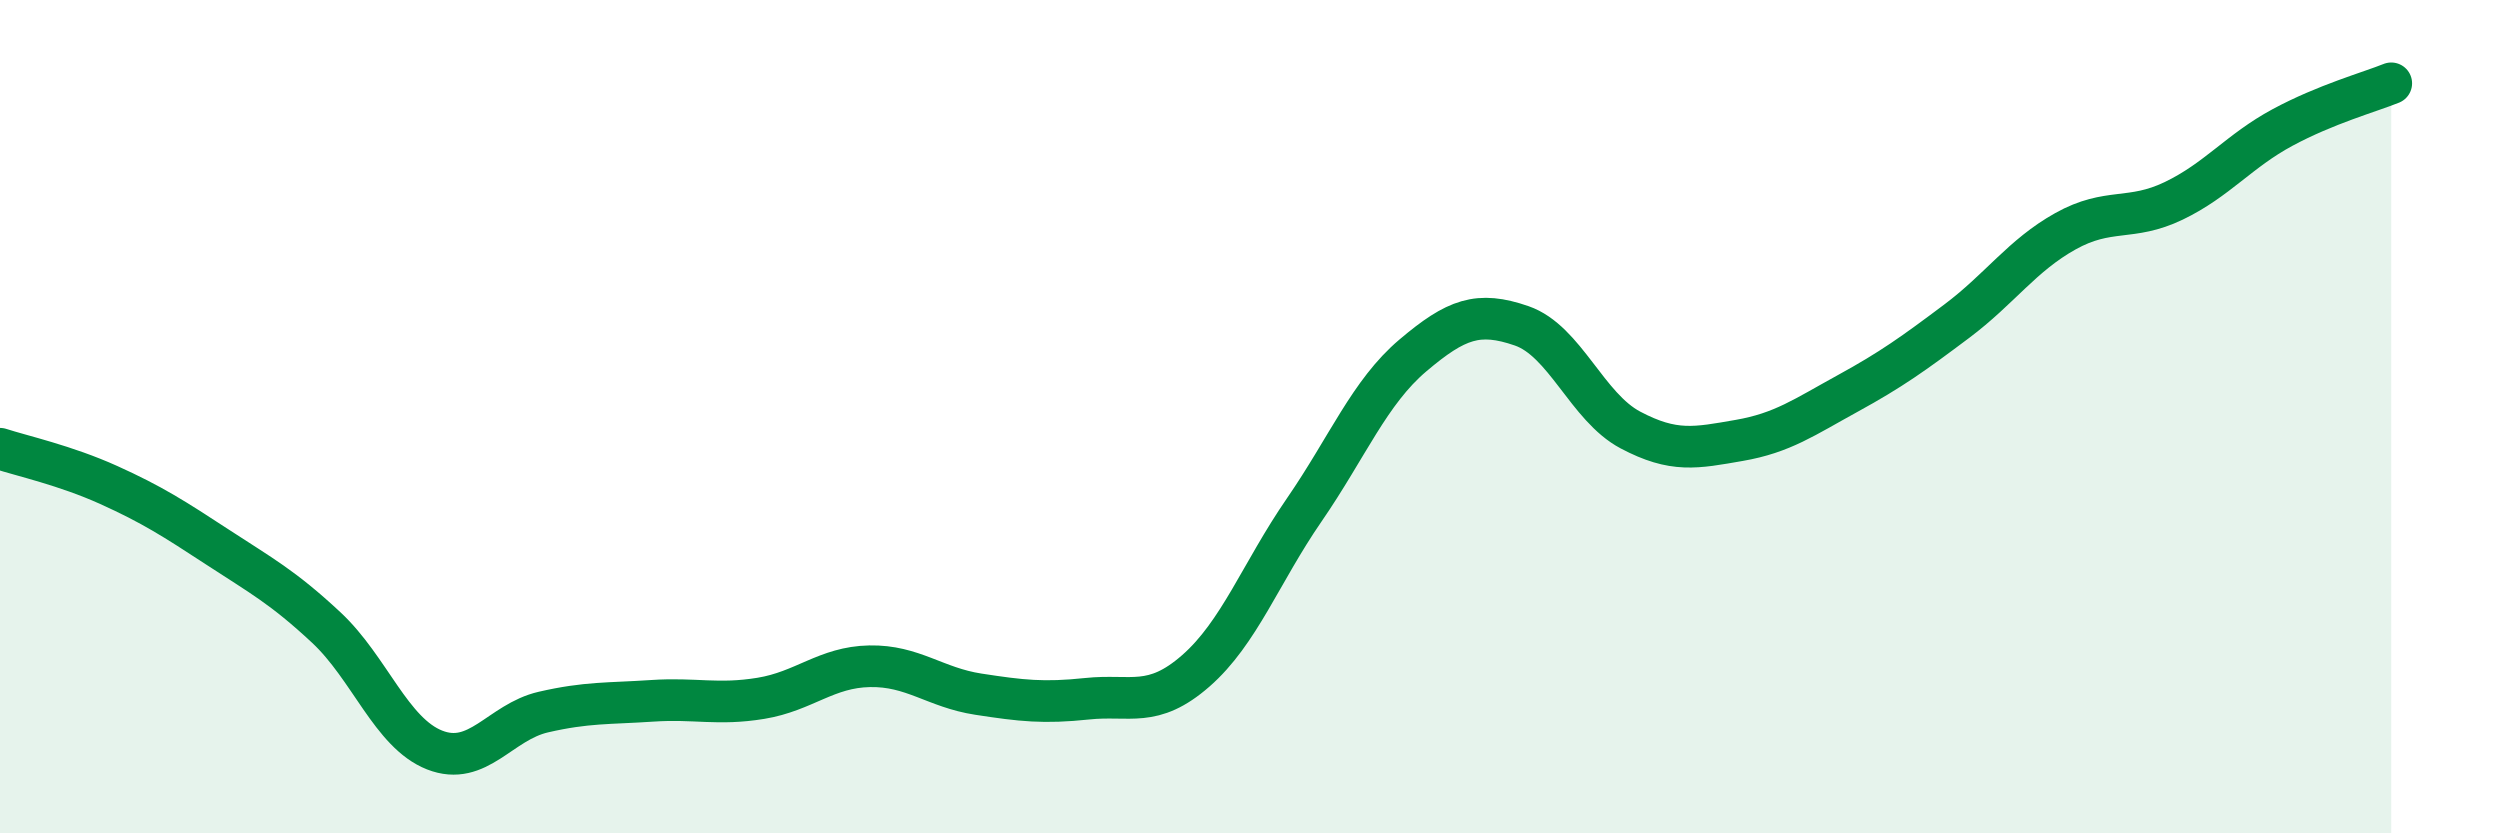
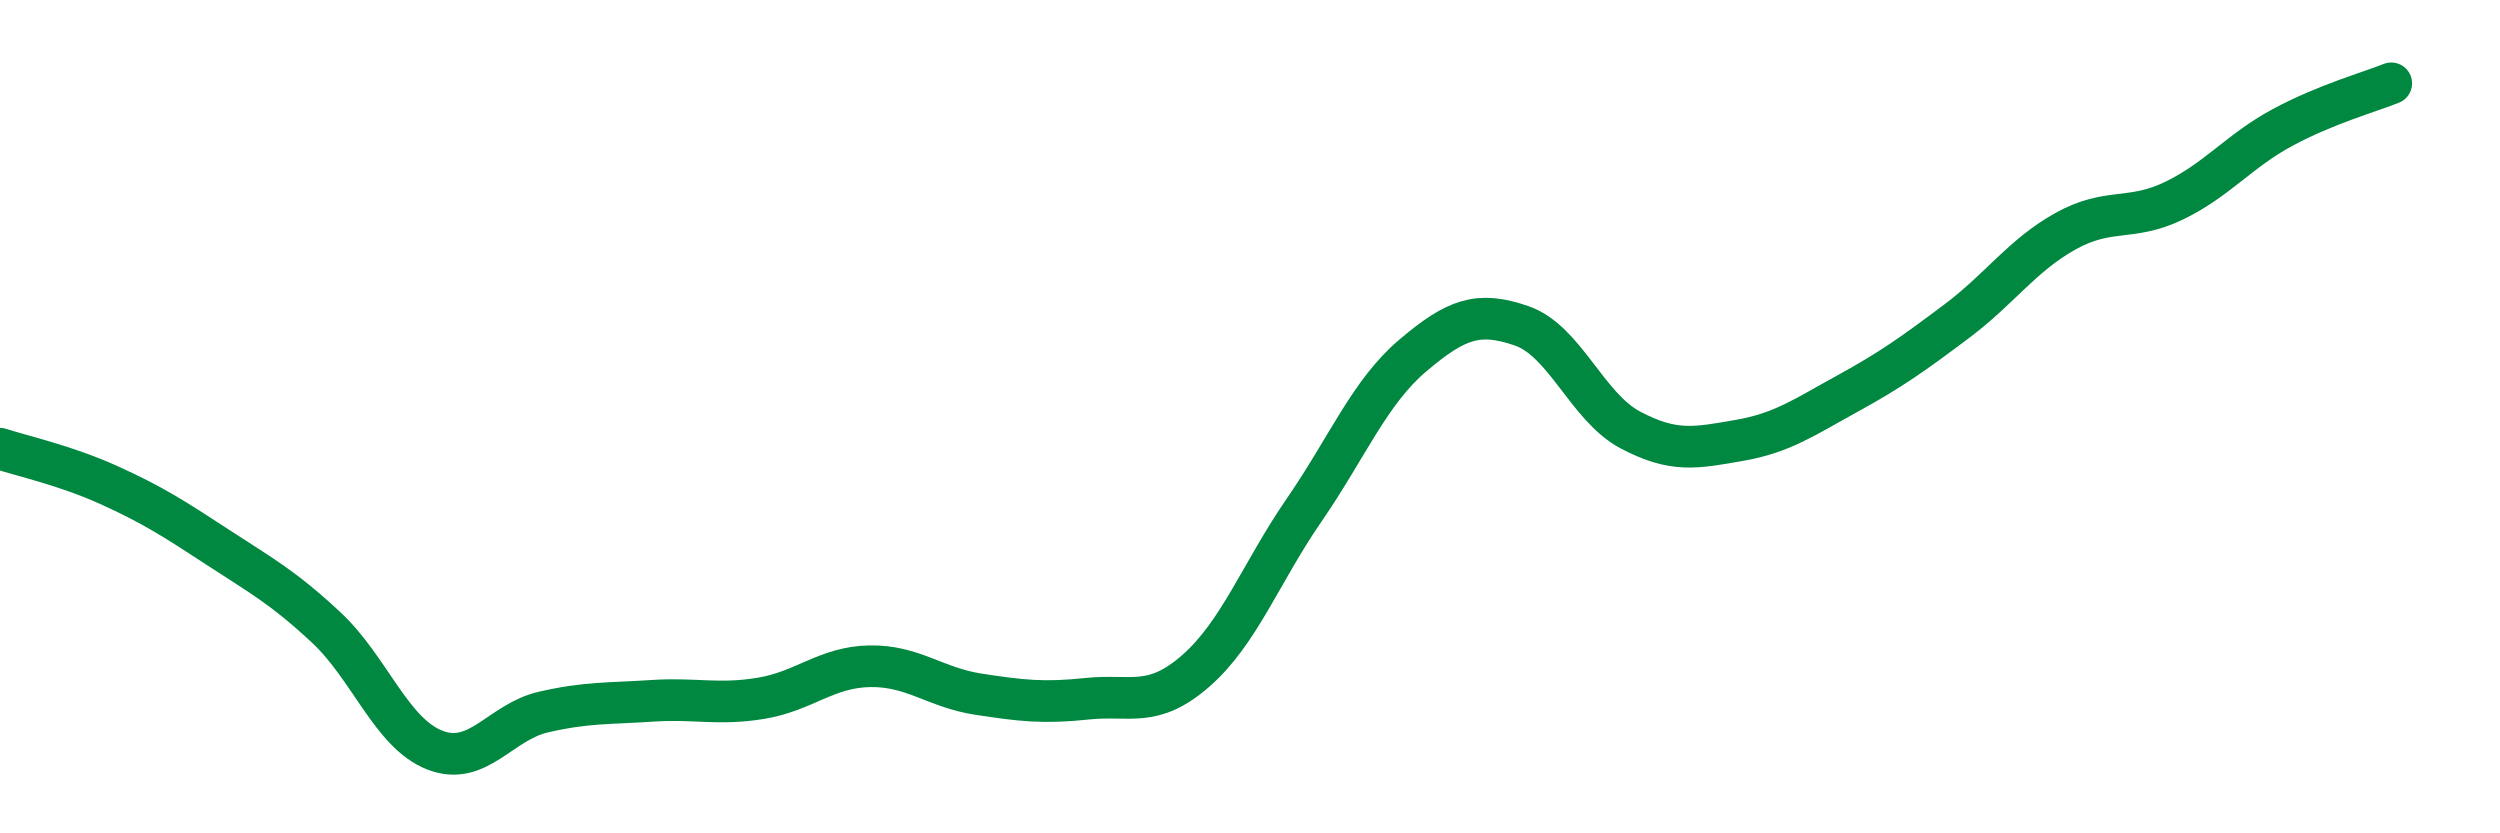
<svg xmlns="http://www.w3.org/2000/svg" width="60" height="20" viewBox="0 0 60 20">
-   <path d="M 0,10.77 C 0.52,10.94 1.57,11.17 2.61,11.64 C 3.65,12.11 4.18,12.45 5.22,13.13 C 6.26,13.81 6.79,14.09 7.83,15.06 C 8.87,16.03 9.39,17.59 10.43,18 C 11.47,18.41 12,17.33 13.04,17.09 C 14.08,16.85 14.61,16.89 15.65,16.82 C 16.69,16.75 17.22,16.93 18.26,16.76 C 19.3,16.59 19.83,16.01 20.87,15.99 C 21.91,15.97 22.44,16.5 23.48,16.66 C 24.52,16.82 25.05,16.88 26.09,16.77 C 27.13,16.66 27.66,17.01 28.7,16.1 C 29.74,15.19 30.26,13.75 31.3,12.24 C 32.34,10.73 32.87,9.41 33.91,8.53 C 34.95,7.65 35.48,7.46 36.52,7.82 C 37.56,8.18 38.09,9.77 39.13,10.32 C 40.17,10.87 40.7,10.75 41.74,10.57 C 42.78,10.39 43.31,10.01 44.35,9.44 C 45.39,8.87 45.92,8.49 46.96,7.71 C 48,6.93 48.53,6.13 49.57,5.55 C 50.61,4.97 51.13,5.32 52.17,4.82 C 53.21,4.32 53.74,3.62 54.78,3.06 C 55.82,2.5 56.87,2.21 57.39,2L57.39 20L0 20Z" fill="#008740" opacity="0.1" stroke-linecap="round" stroke-linejoin="round" />
  <path d="M 0,10.77 C 0.52,10.94 1.57,11.17 2.61,11.64 C 3.65,12.11 4.18,12.45 5.22,13.13 C 6.26,13.81 6.79,14.09 7.83,15.06 C 8.87,16.03 9.39,17.59 10.43,18 C 11.47,18.41 12,17.33 13.04,17.09 C 14.08,16.85 14.61,16.89 15.65,16.82 C 16.69,16.75 17.22,16.93 18.26,16.76 C 19.3,16.59 19.83,16.01 20.87,15.99 C 21.91,15.97 22.44,16.5 23.48,16.66 C 24.52,16.82 25.05,16.88 26.09,16.77 C 27.13,16.66 27.66,17.01 28.7,16.1 C 29.74,15.19 30.26,13.75 31.3,12.24 C 32.34,10.73 32.87,9.41 33.91,8.53 C 34.95,7.65 35.48,7.46 36.52,7.82 C 37.56,8.18 38.09,9.77 39.13,10.32 C 40.17,10.87 40.7,10.75 41.74,10.57 C 42.78,10.39 43.31,10.01 44.35,9.44 C 45.39,8.87 45.92,8.49 46.96,7.71 C 48,6.93 48.53,6.13 49.57,5.55 C 50.61,4.97 51.13,5.32 52.17,4.82 C 53.21,4.32 53.74,3.62 54.78,3.06 C 55.82,2.5 56.87,2.21 57.39,2" stroke="#008740" stroke-width="1" fill="none" stroke-linecap="round" stroke-linejoin="round" />
</svg>